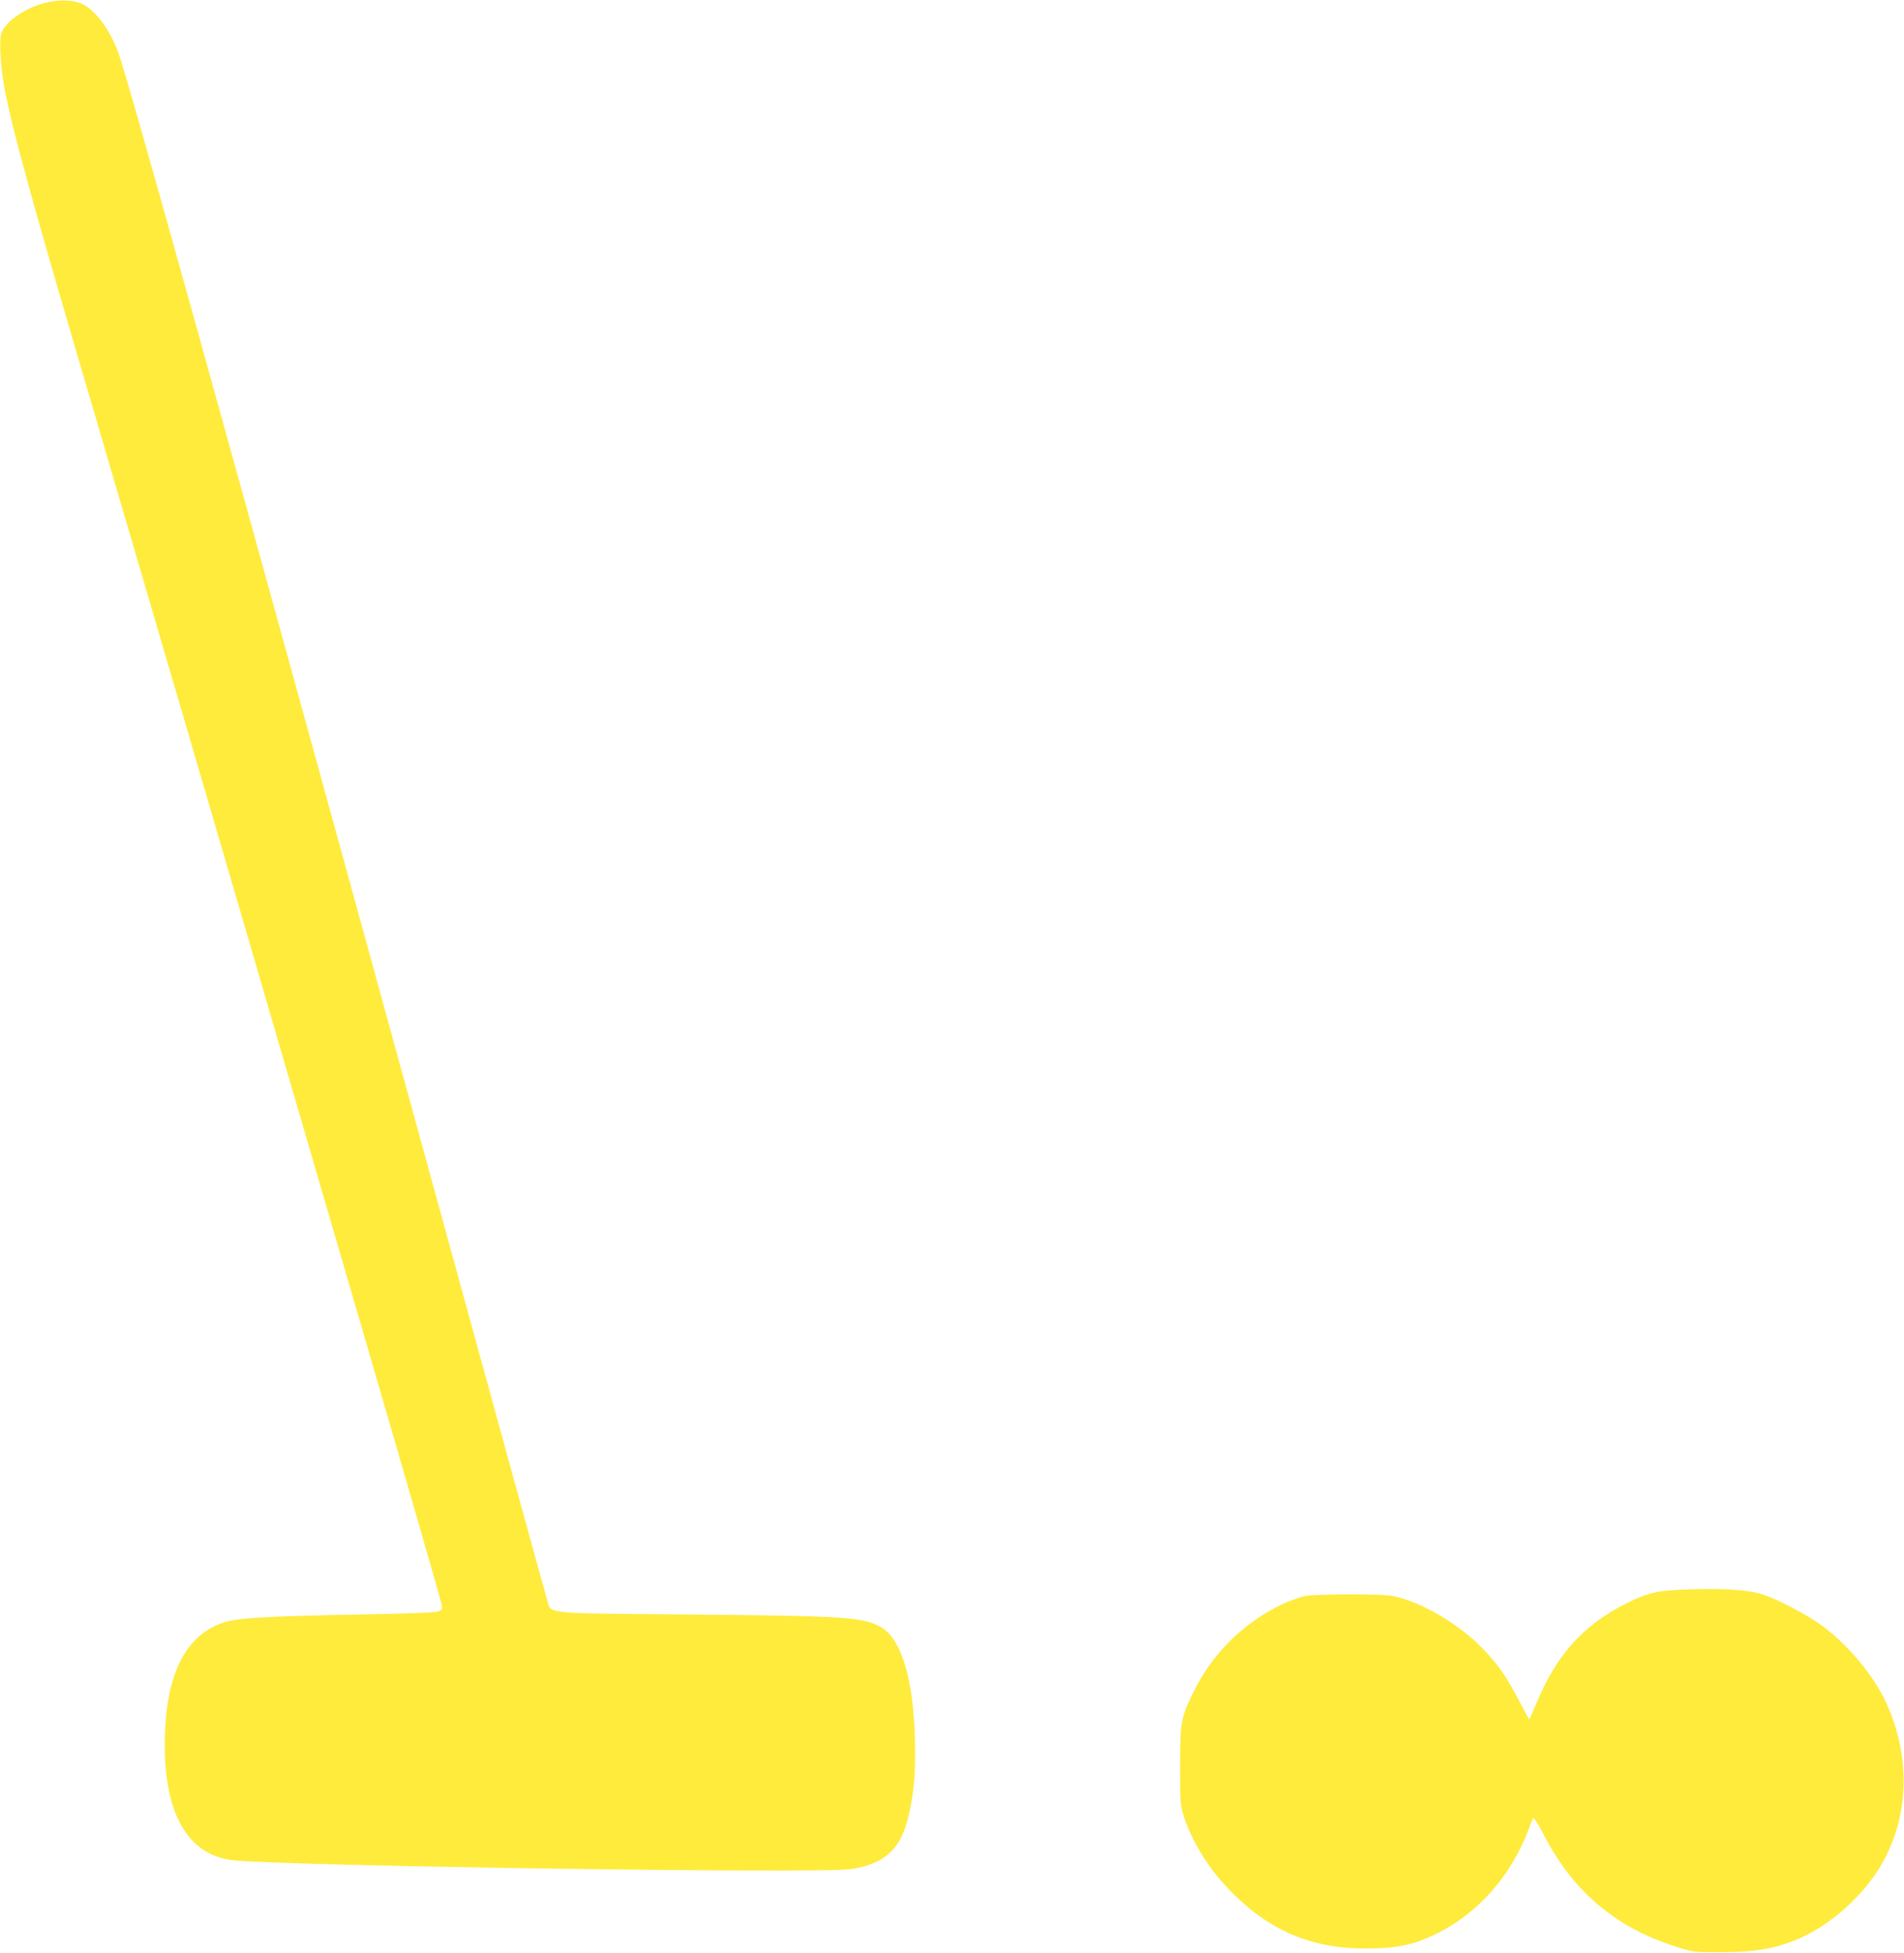
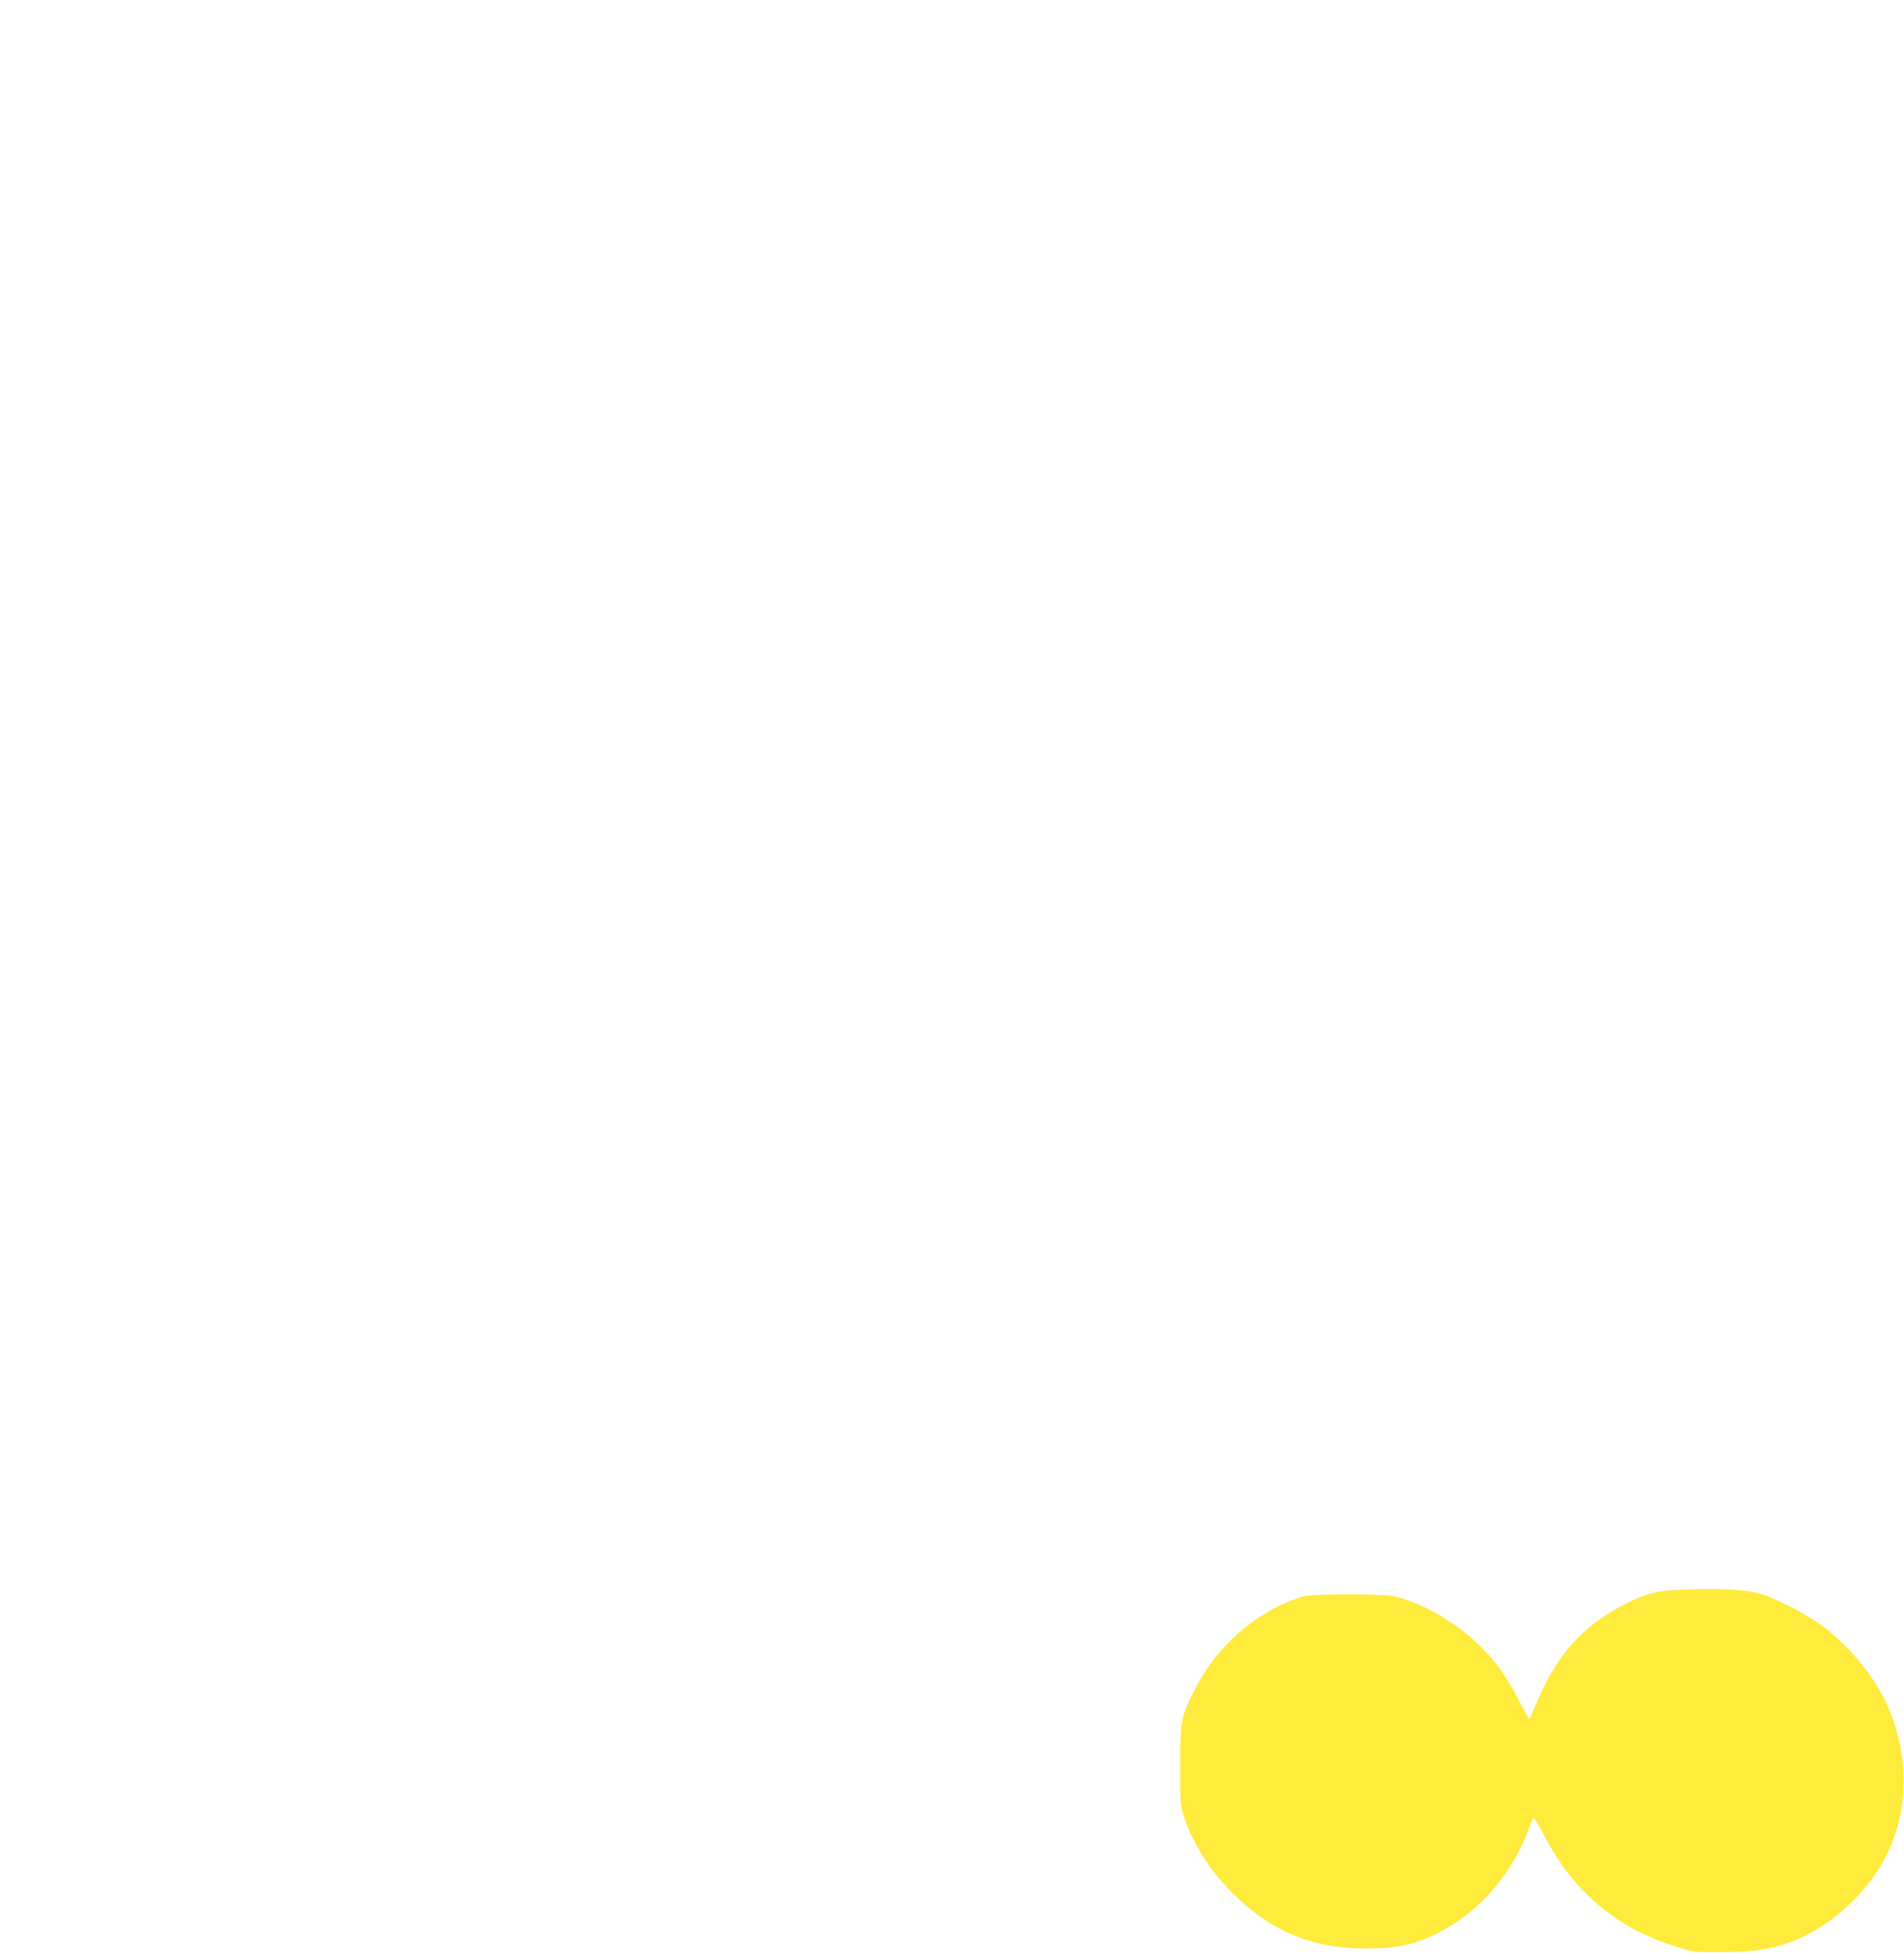
<svg xmlns="http://www.w3.org/2000/svg" version="1.0" width="1248pt" height="1280pt" viewBox="0 0 1248 1280" preserveAspectRatio="xMidYMid meet">
  <g transform="translate(0,1280) scale(0.1,-0.1)" fill="#ffeb3b" stroke="none">
-     <path d="M311 12785 c-138 -31 -276 -124 -302 -203 -16 -48 -5 -228 22 -369 48 -252 169 -695 465 -1703 96 -327 207 -703 245 -835 39 -132 92 -314 119 -405 27 -91 81 -275 120 -410 39 -135 93 -319 120 -410 70 -237 263 -896 454 -1550 319 -1093 550 -1884 817 -2800 285 -977 512 -1763 524 -1817 6 -30 4 -34 -22 -44 -18 -8 -193 -14 -513 -20 -575 -10 -795 -22 -884 -49 -265 -82 -397 -353 -396 -812 1 -453 156 -715 443 -749 323 -38 3838 -89 4052 -59 219 32 328 129 378 340 38 156 49 288 44 505 -9 398 -88 662 -221 740 -114 67 -240 75 -1256 84 -970 8 -907 2 -933 93 -20 69 -264 954 -866 3148 -1227 4471 -1882 6826 -1947 7000 -54 141 -137 258 -221 307 -55 32 -149 39 -242 18z" />
    <path d="M10990 2380 c-143 -7 -208 -26 -345 -96 -270 -139 -442 -331 -570 -637 -26 -61 -49 -113 -50 -115 -2 -2 -33 55 -70 125 -82 157 -136 234 -237 339 -155 162 -409 309 -592 345 -73 14 -503 13 -573 -1 -32 -7 -96 -30 -142 -51 -254 -118 -463 -323 -586 -574 -85 -172 -90 -198 -90 -490 0 -234 1 -255 23 -325 45 -143 144 -313 255 -437 268 -299 557 -433 937 -433 208 0 320 24 474 101 270 135 486 383 598 687 11 31 24 61 28 66 5 4 32 -38 61 -94 131 -257 292 -440 510 -581 103 -68 244 -131 393 -176 86 -27 101 -28 276 -27 211 1 332 21 476 78 226 90 457 297 578 517 171 313 178 689 20 1038 -84 183 -256 388 -433 515 -94 67 -278 164 -376 196 -101 34 -299 44 -565 30z" />
  </g>
</svg>